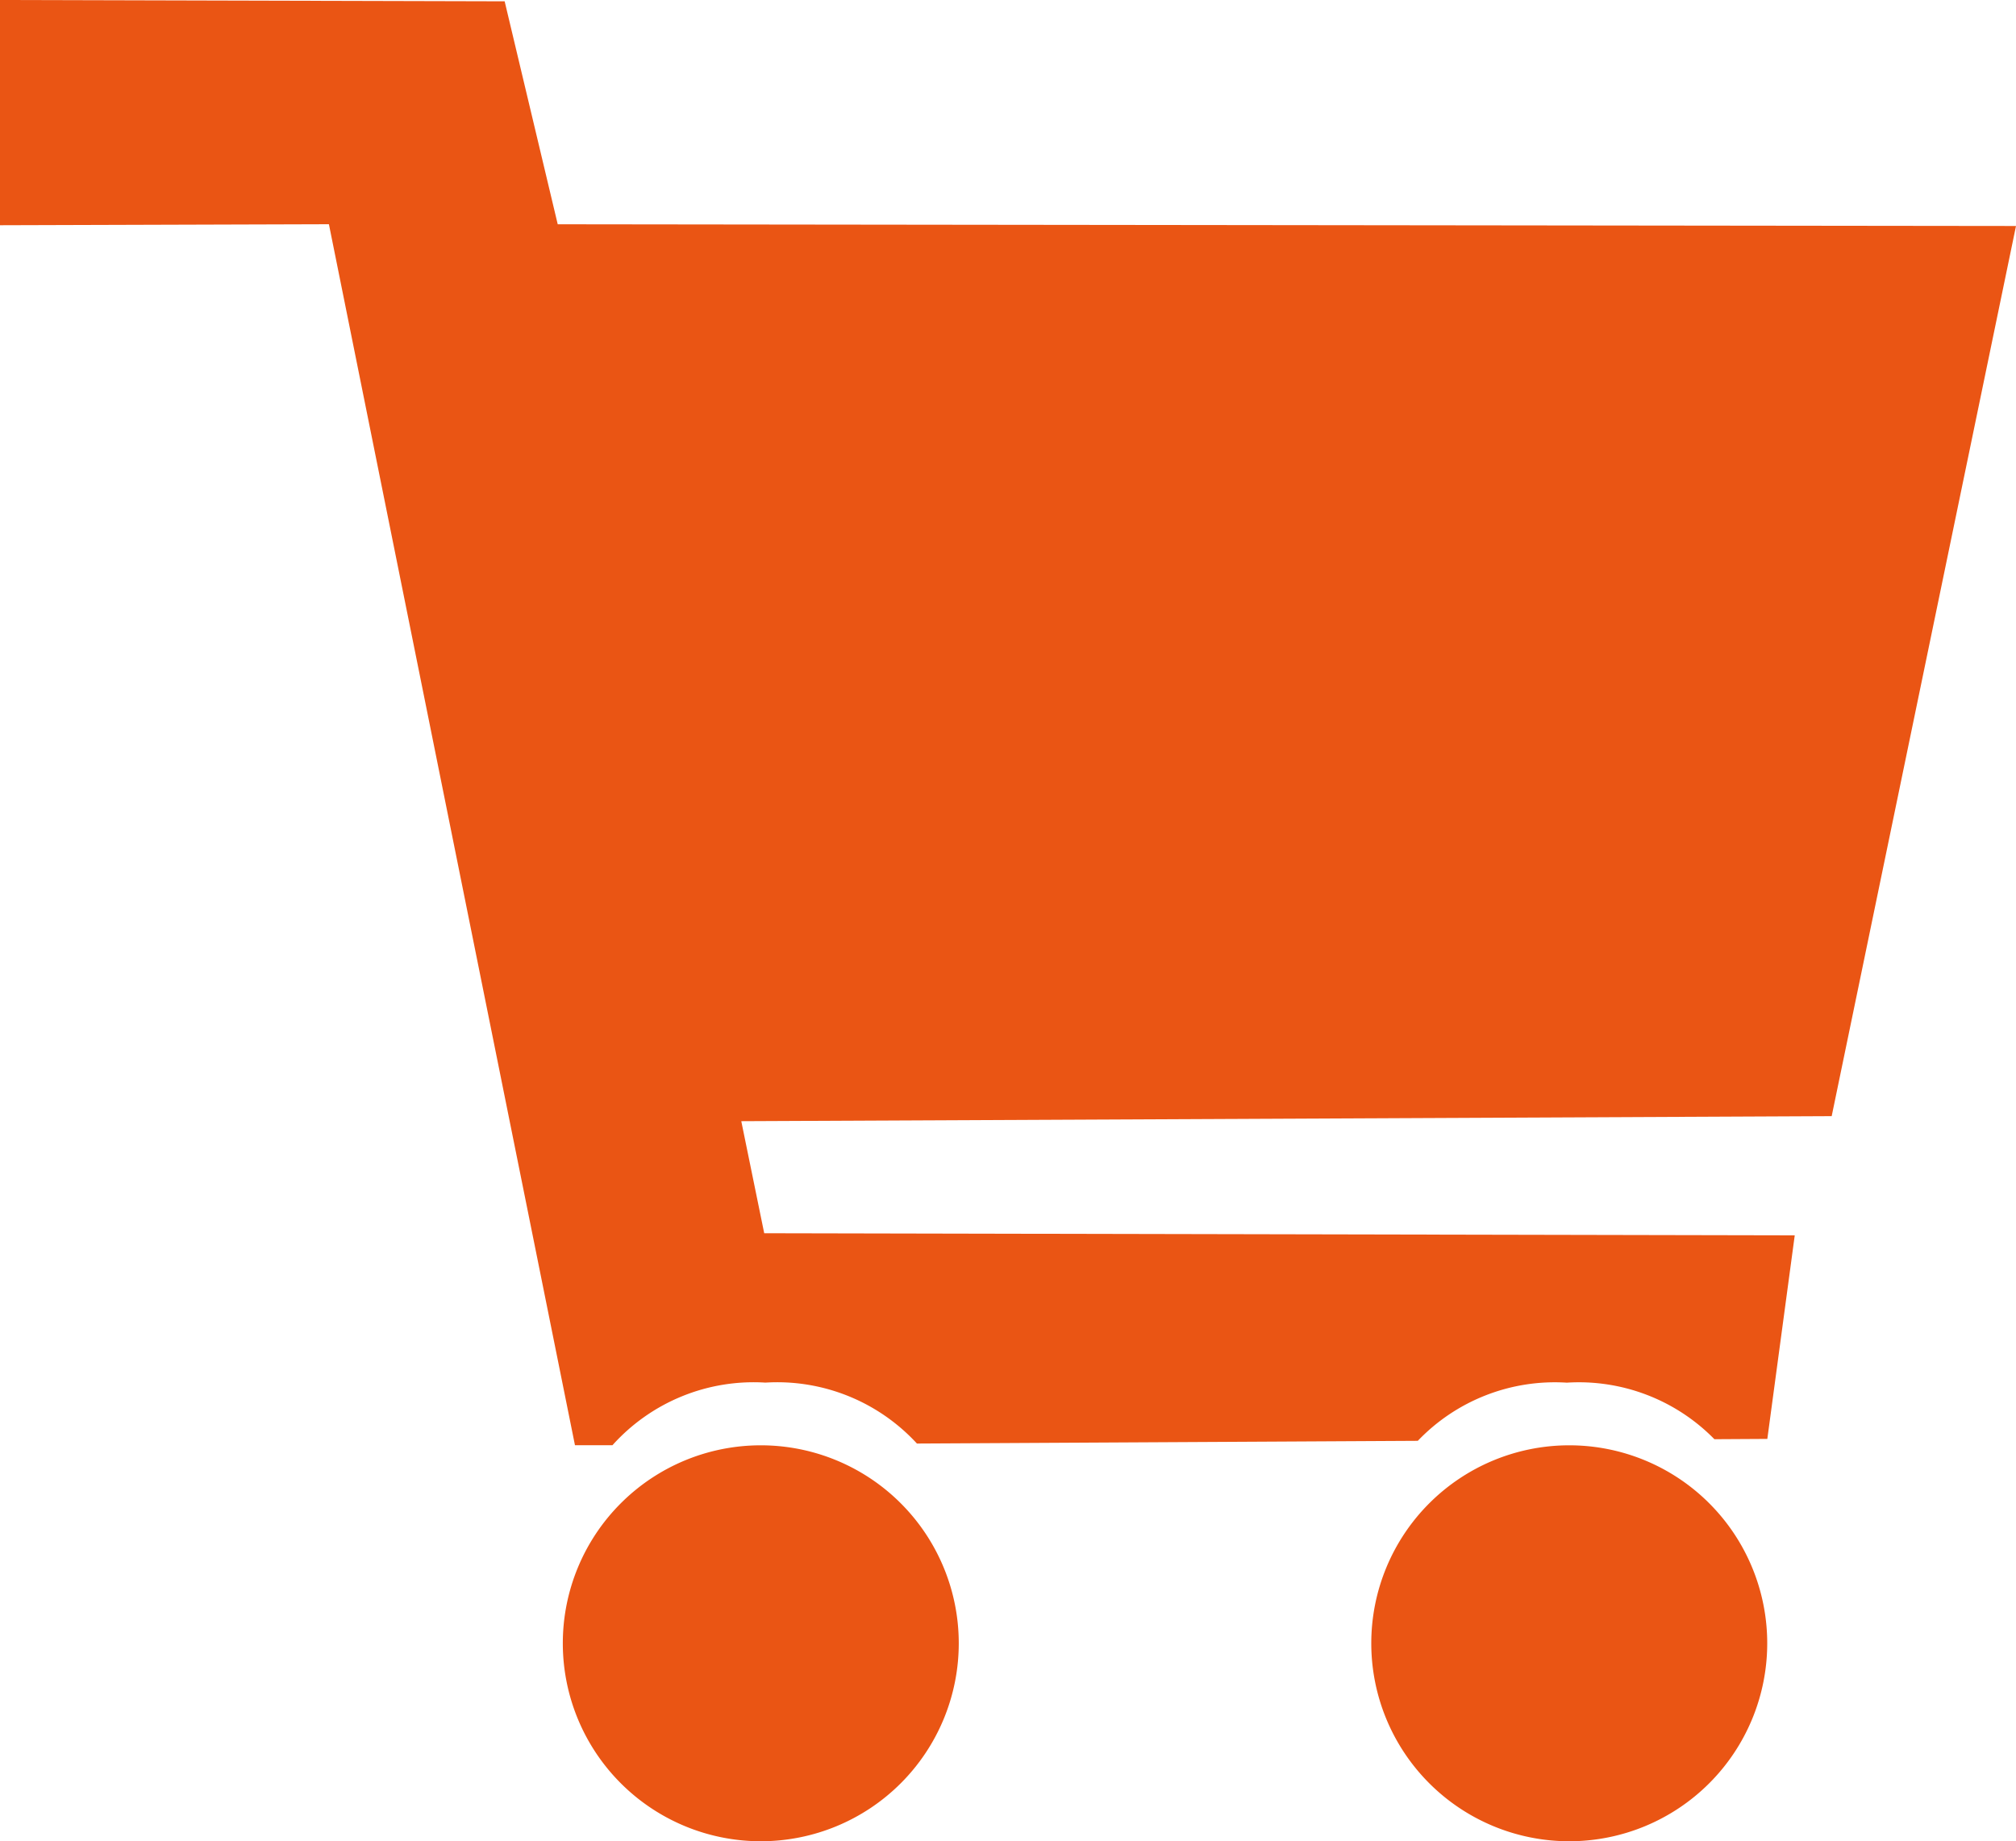
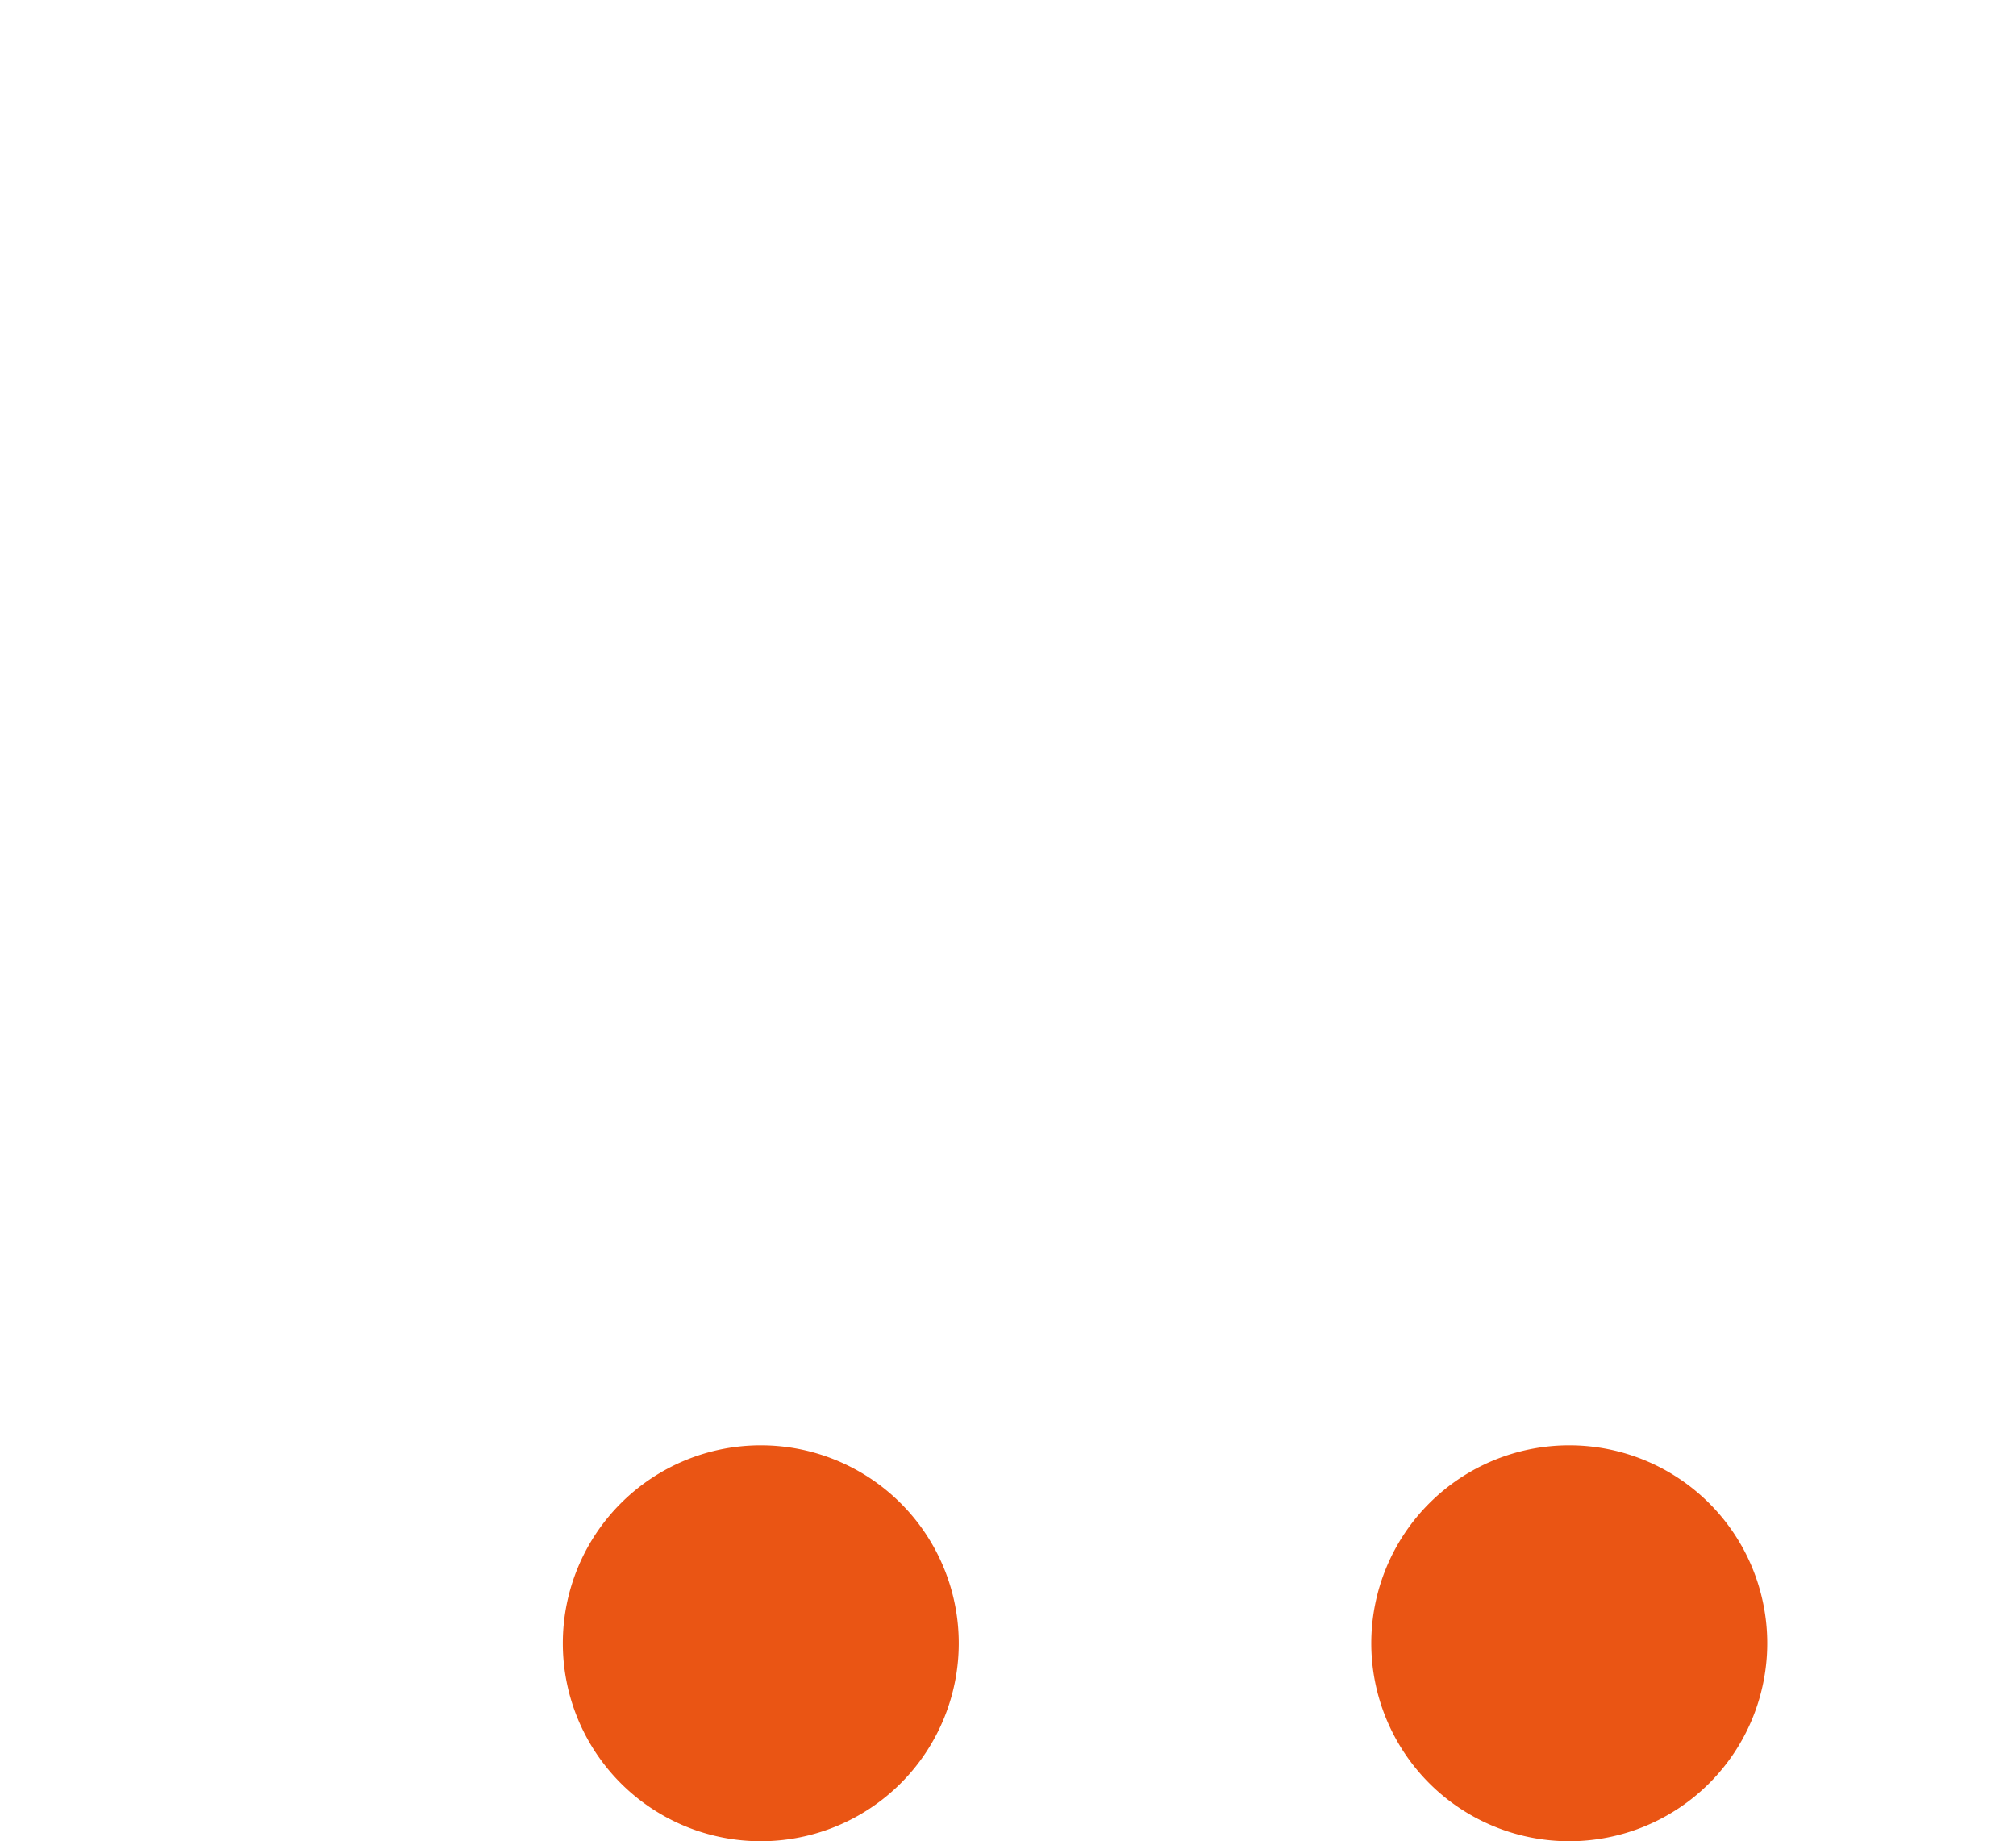
<svg xmlns="http://www.w3.org/2000/svg" width="40" height="36.534" viewBox="0 0 40 36.534">
  <g id="グループ_4657" data-name="グループ 4657" transform="translate(-150.113 -549.836)">
-     <path id="パス_12947" data-name="パス 12947" d="M10.013.026l1.053,4.424L40,4.484,36.343,22.146l-21.635.1.455,2.223,20.447.042-.544,4.039-1.05.006a3.764,3.764,0,0,0-2.928-1.122,3.762,3.762,0,0,0-2.957,1.154l-9.938.054a3.765,3.765,0,0,0-3.006-1.209,3.765,3.765,0,0,0-3.035,1.242l-.744,0L6.526,4.449,0,4.469,0,0Z" transform="translate(150.113 549.836)" fill="#ea5514" />
    <path id="パス_12948" data-name="パス 12948" d="M30.964,61.9a3.928,3.928,0,1,1-3.928-3.928A3.928,3.928,0,0,1,30.964,61.9" transform="translate(138.172 520.541)" fill="#ea5514" />
    <path id="パス_12949" data-name="パス 12949" d="M64.157,61.9a3.928,3.928,0,1,1-3.928-3.928A3.928,3.928,0,0,1,64.157,61.9" transform="translate(121.02 520.541)" fill="#ea5514" />
  </g>
</svg>